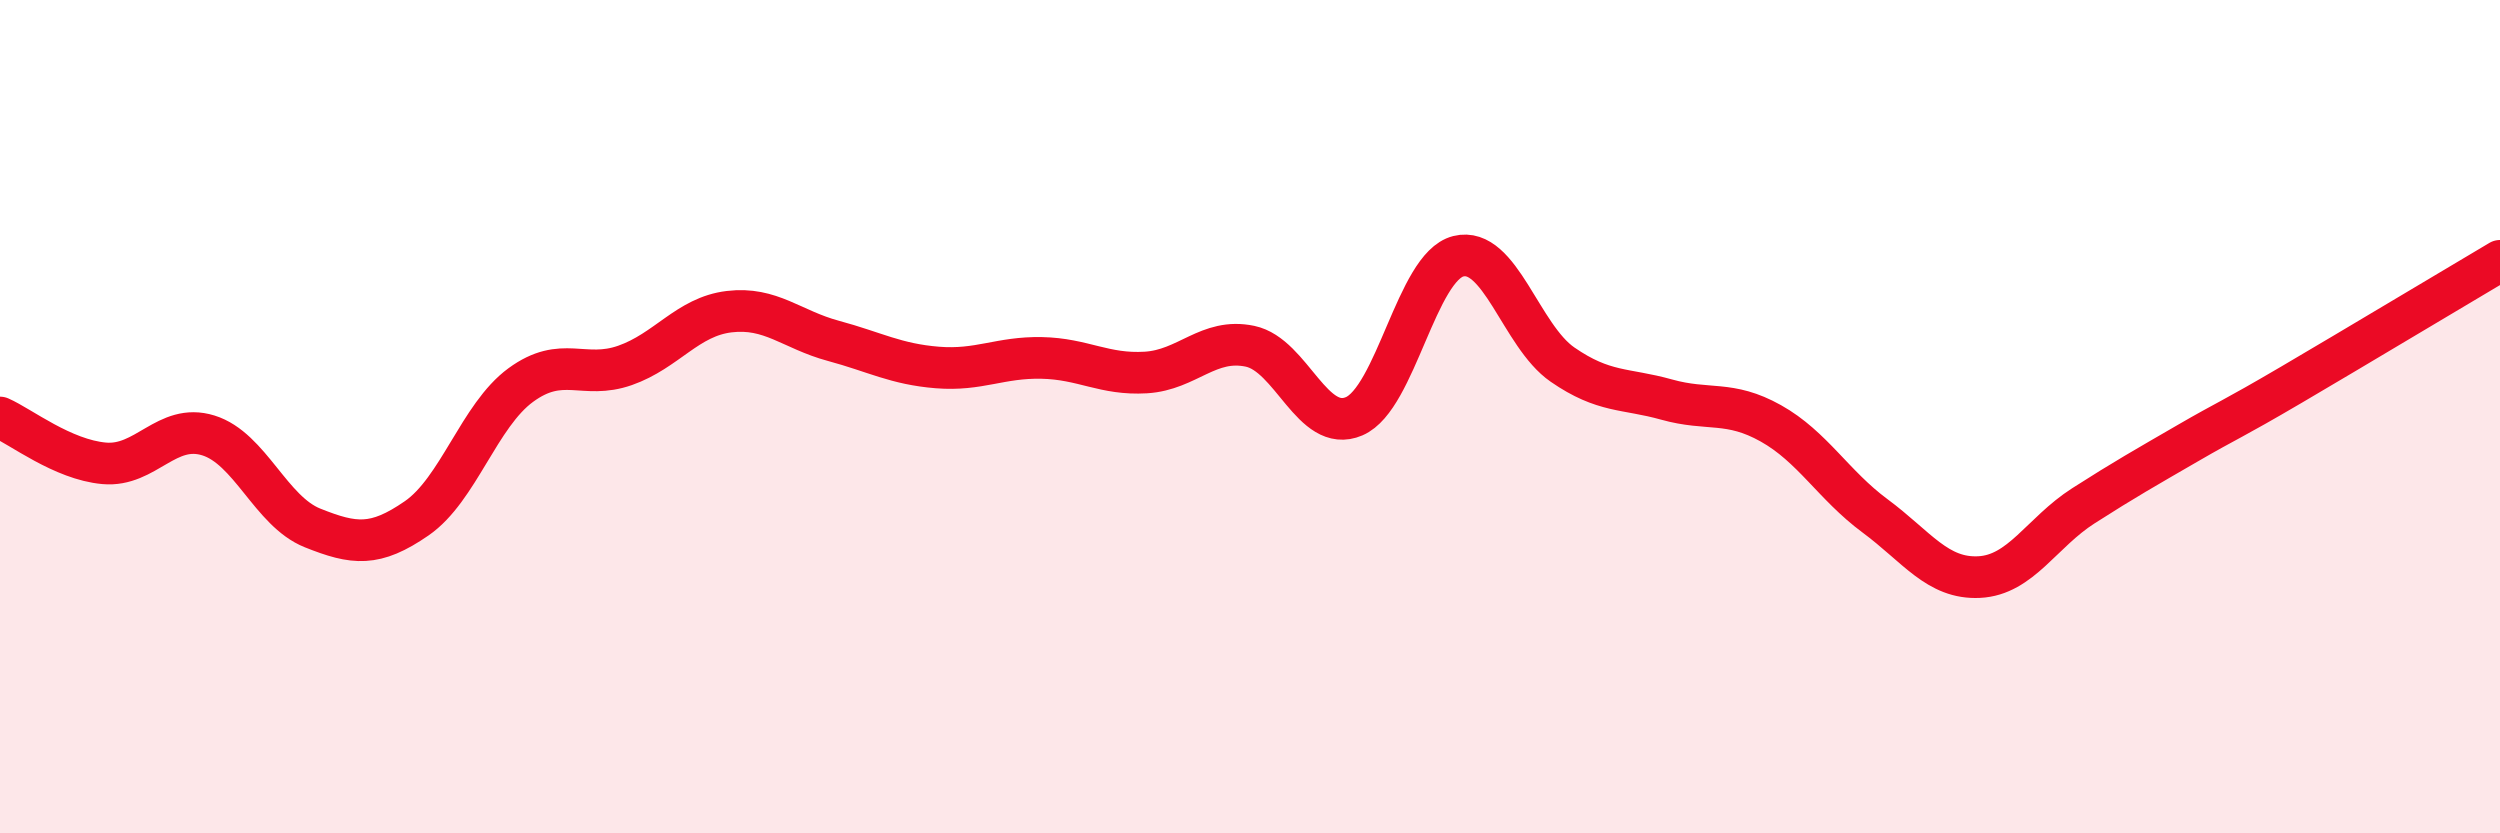
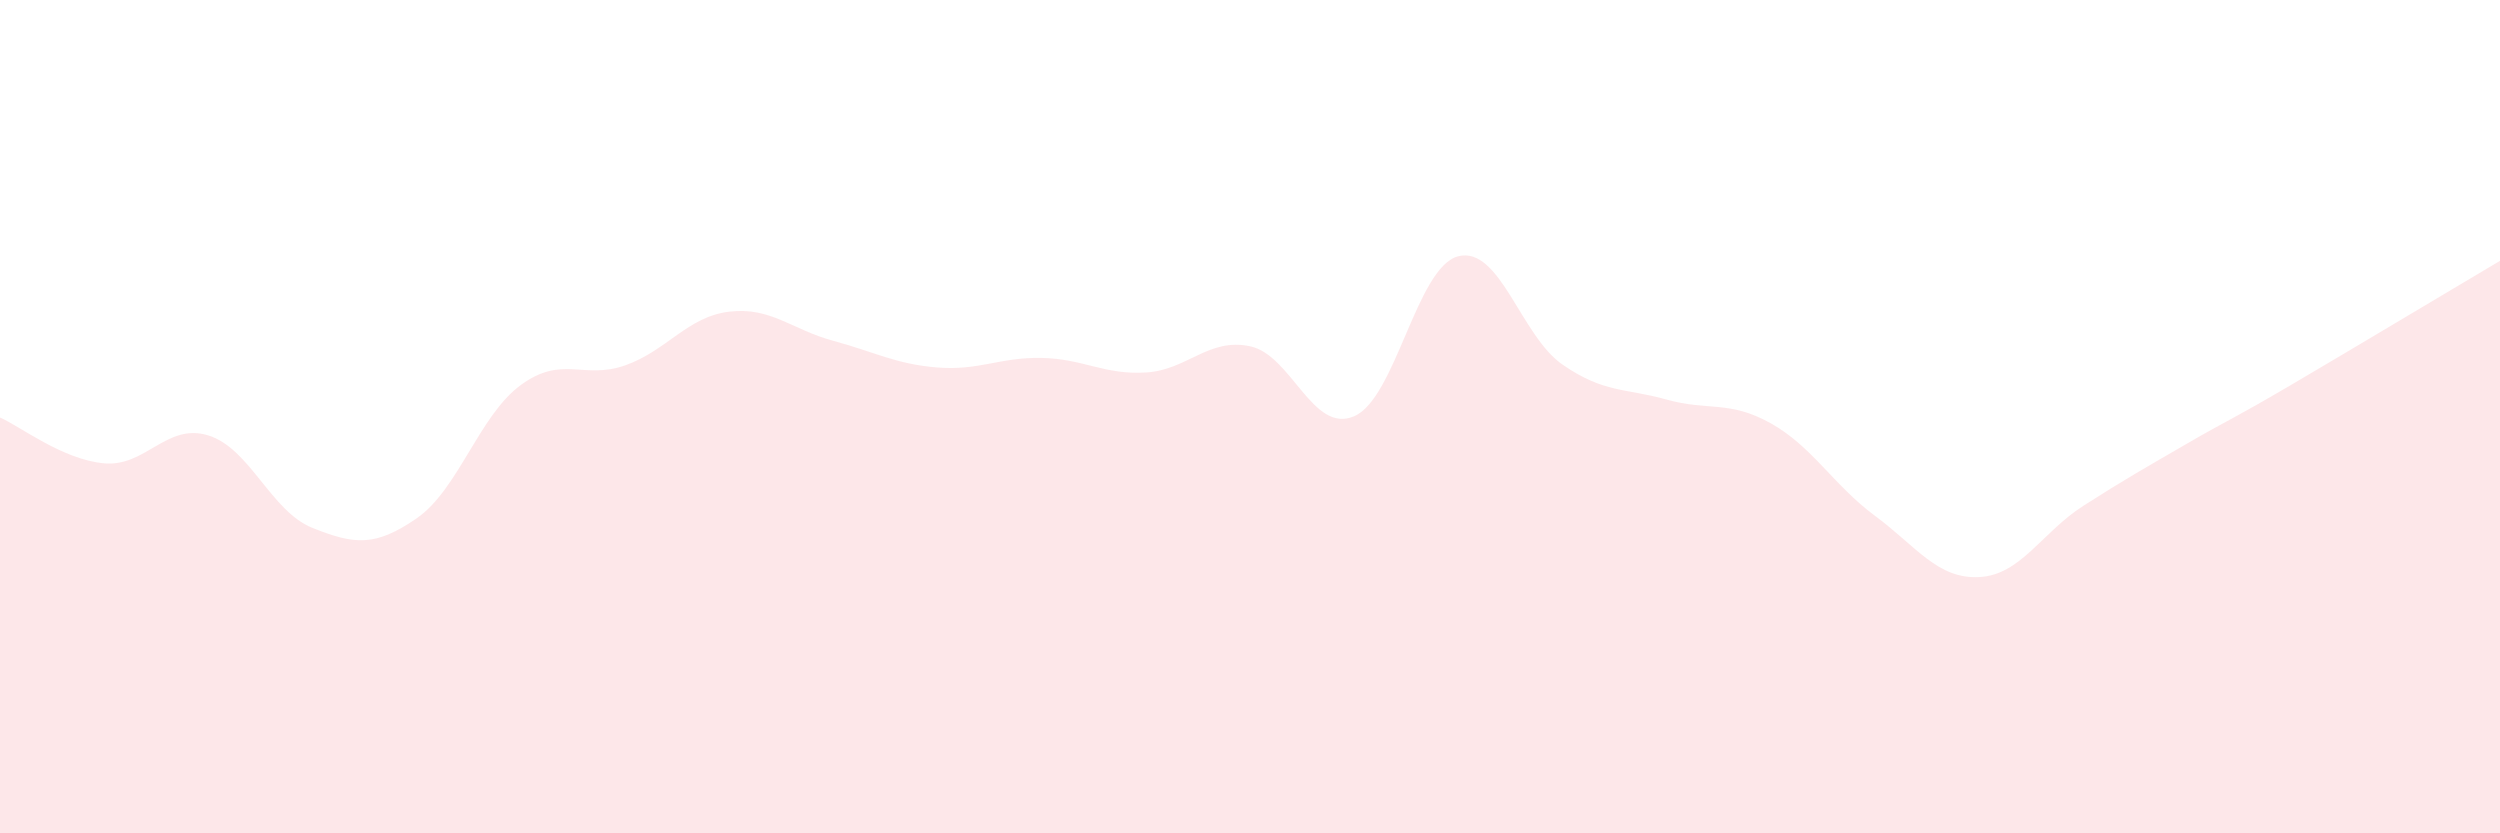
<svg xmlns="http://www.w3.org/2000/svg" width="60" height="20" viewBox="0 0 60 20">
  <path d="M 0,10.02 C 0.5,10.24 1.5,11.03 2.5,11.12 C 3.5,11.21 4,10.14 5,10.45 C 6,10.76 6.5,12.27 7.5,12.67 C 8.5,13.07 9,13.13 10,12.44 C 11,11.75 11.5,9.97 12.5,9.24 C 13.5,8.51 14,9.12 15,8.77 C 16,8.42 16.5,7.6 17.5,7.48 C 18.5,7.36 19,7.91 20,8.18 C 21,8.45 21.5,8.74 22.5,8.82 C 23.5,8.9 24,8.57 25,8.59 C 26,8.61 26.5,9 27.5,8.94 C 28.5,8.88 29,8.1 30,8.31 C 31,8.52 31.5,10.42 32.5,9.99 C 33.5,9.56 34,6.4 35,6.15 C 36,5.9 36.5,8.06 37.5,8.75 C 38.5,9.44 39,9.31 40,9.59 C 41,9.87 41.5,9.6 42.5,10.16 C 43.5,10.72 44,11.64 45,12.38 C 46,13.12 46.5,13.9 47.5,13.85 C 48.5,13.8 49,12.78 50,12.14 C 51,11.5 51.5,11.22 52.5,10.64 C 53.5,10.06 53.5,10.11 55,9.23 C 56.5,8.35 59,6.85 60,6.26L60 20L0 20Z" fill="#EB0A25" opacity="0.1" stroke-linecap="round" stroke-linejoin="round" />
-   <path d="M 0,10.02 C 0.5,10.24 1.5,11.03 2.5,11.12 C 3.5,11.21 4,10.14 5,10.45 C 6,10.76 6.5,12.27 7.5,12.67 C 8.5,13.07 9,13.13 10,12.44 C 11,11.75 11.5,9.97 12.5,9.24 C 13.5,8.51 14,9.12 15,8.77 C 16,8.42 16.5,7.6 17.5,7.48 C 18.5,7.36 19,7.91 20,8.18 C 21,8.45 21.5,8.74 22.5,8.82 C 23.5,8.9 24,8.57 25,8.59 C 26,8.61 26.5,9 27.5,8.94 C 28.5,8.88 29,8.1 30,8.31 C 31,8.52 31.5,10.42 32.5,9.99 C 33.5,9.56 34,6.4 35,6.15 C 36,5.9 36.5,8.06 37.5,8.75 C 38.5,9.44 39,9.31 40,9.59 C 41,9.87 41.5,9.6 42.5,10.16 C 43.5,10.72 44,11.64 45,12.38 C 46,13.12 46.5,13.9 47.5,13.85 C 48.5,13.8 49,12.78 50,12.14 C 51,11.5 51.5,11.22 52.5,10.64 C 53.5,10.06 53.5,10.11 55,9.23 C 56.5,8.35 59,6.85 60,6.26" stroke="#EB0A25" stroke-width="1" fill="none" stroke-linecap="round" stroke-linejoin="round" />
</svg>